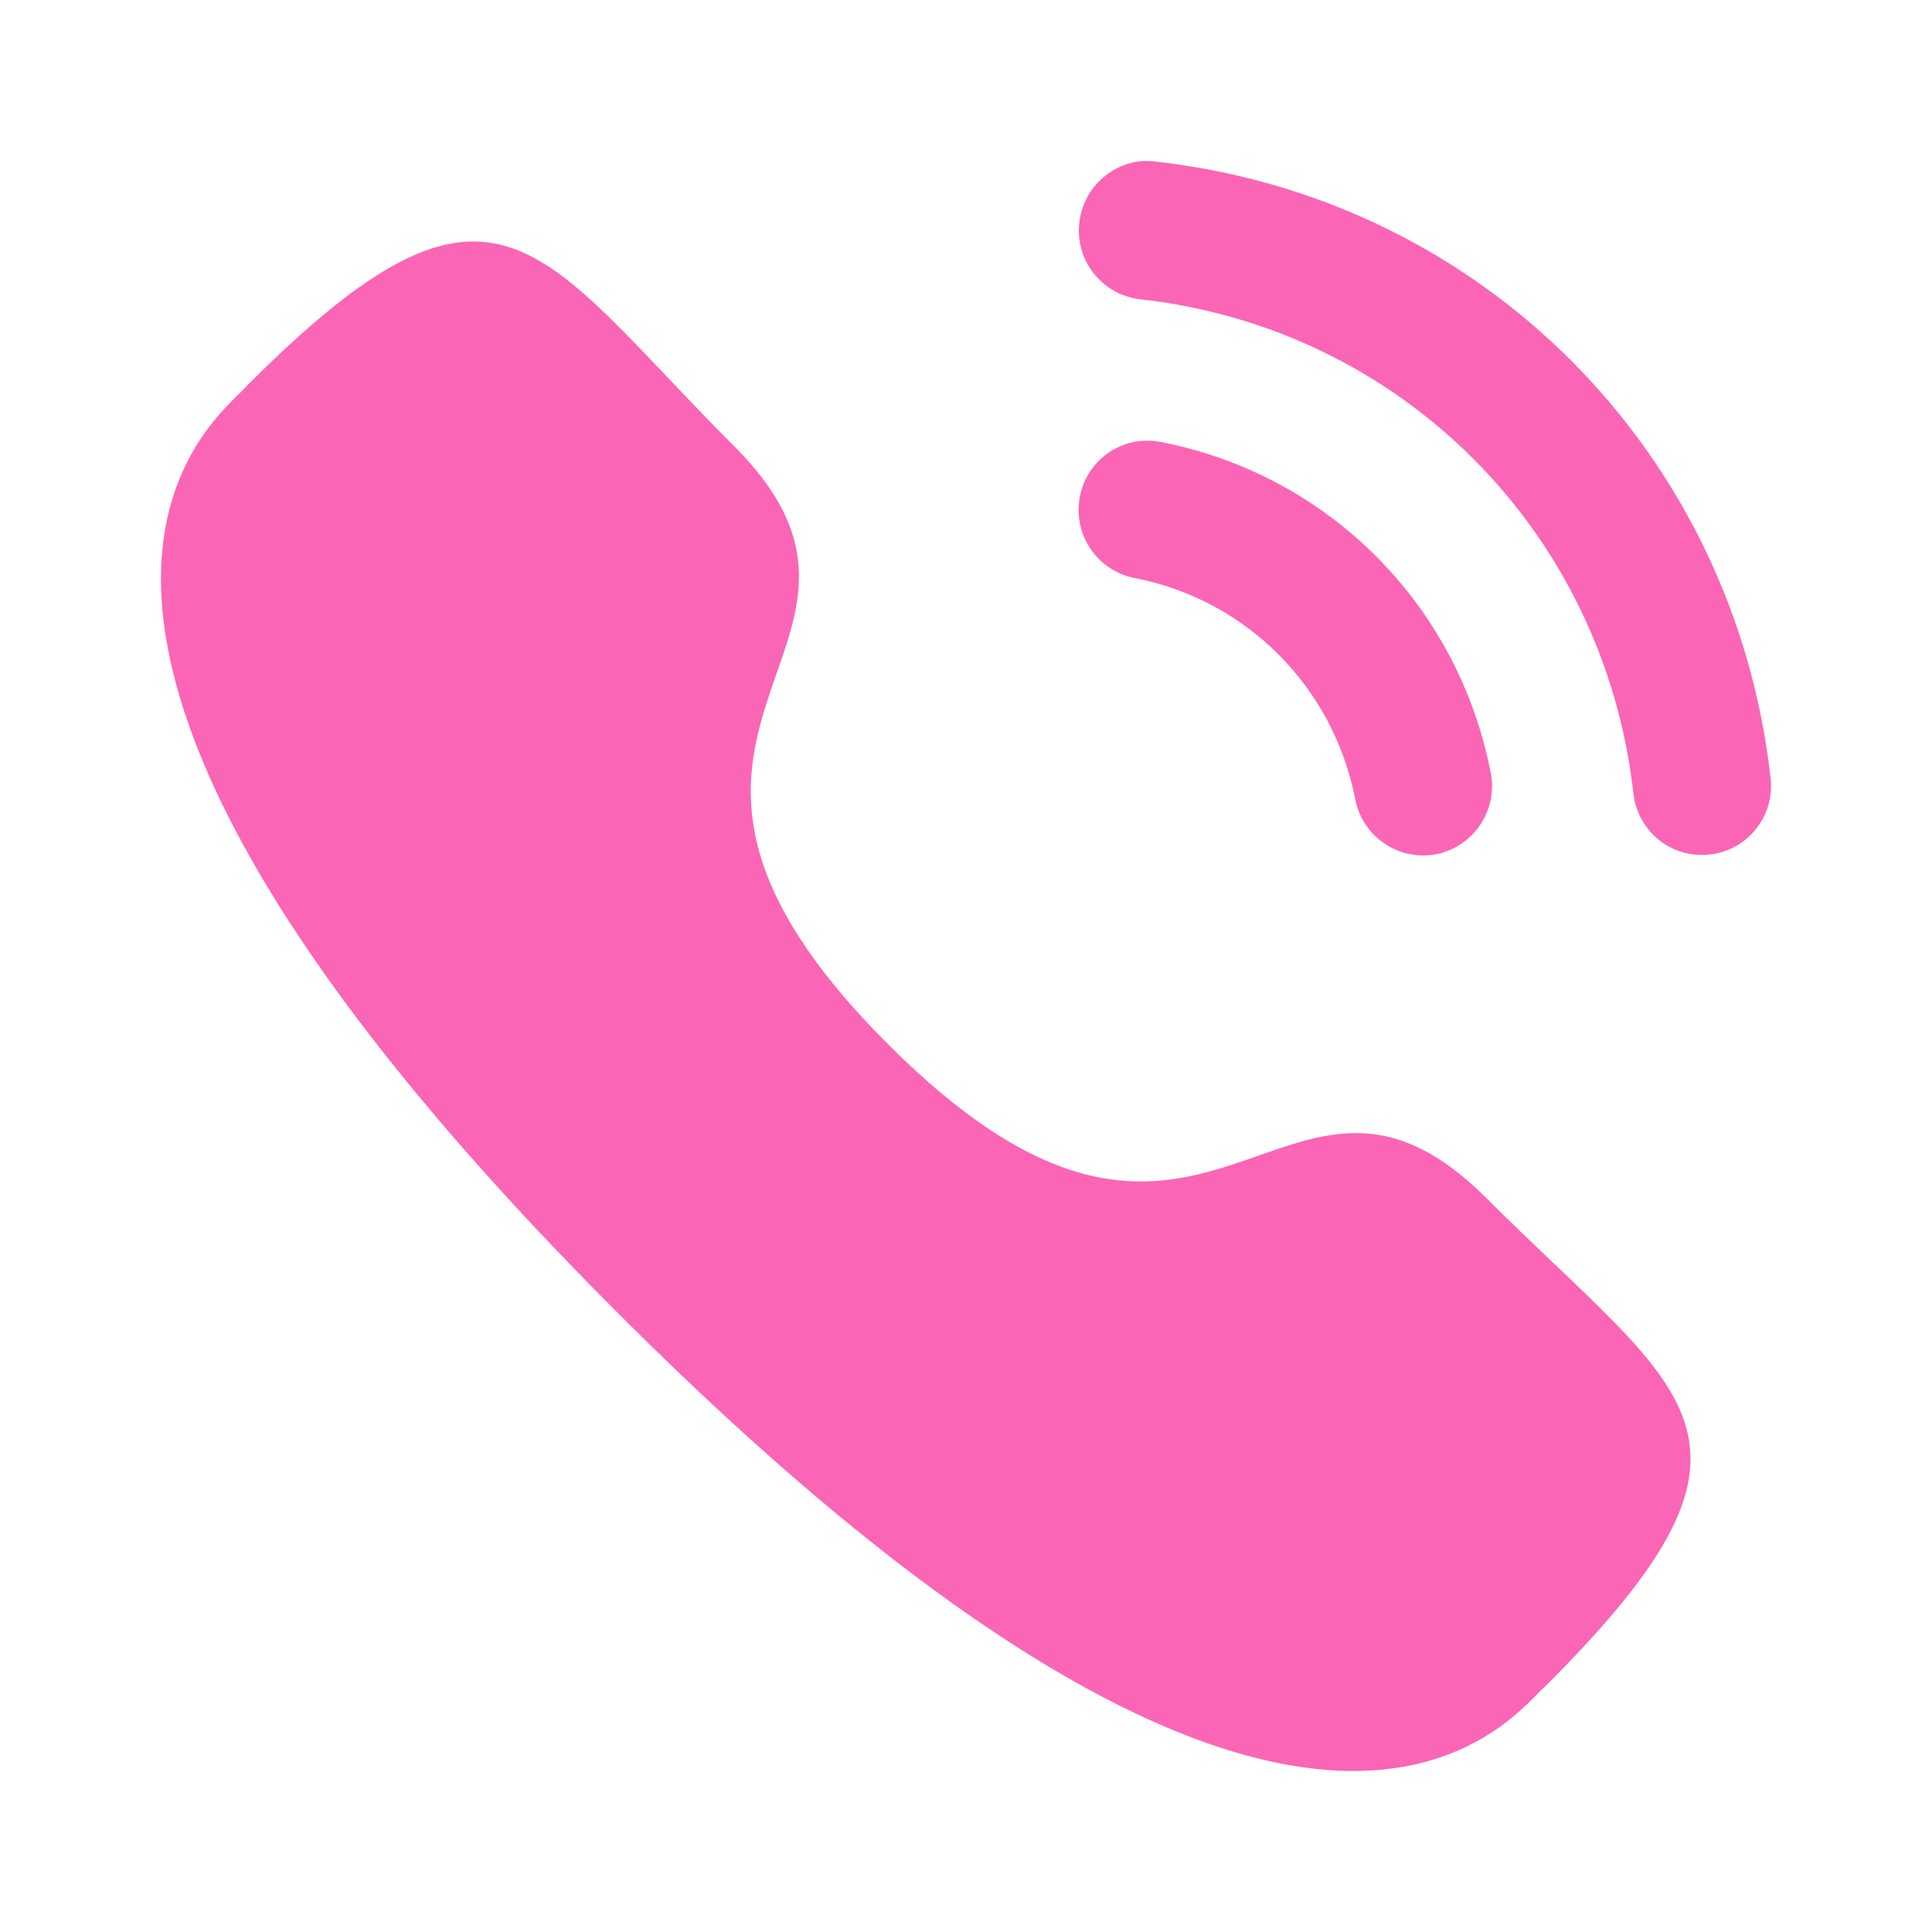
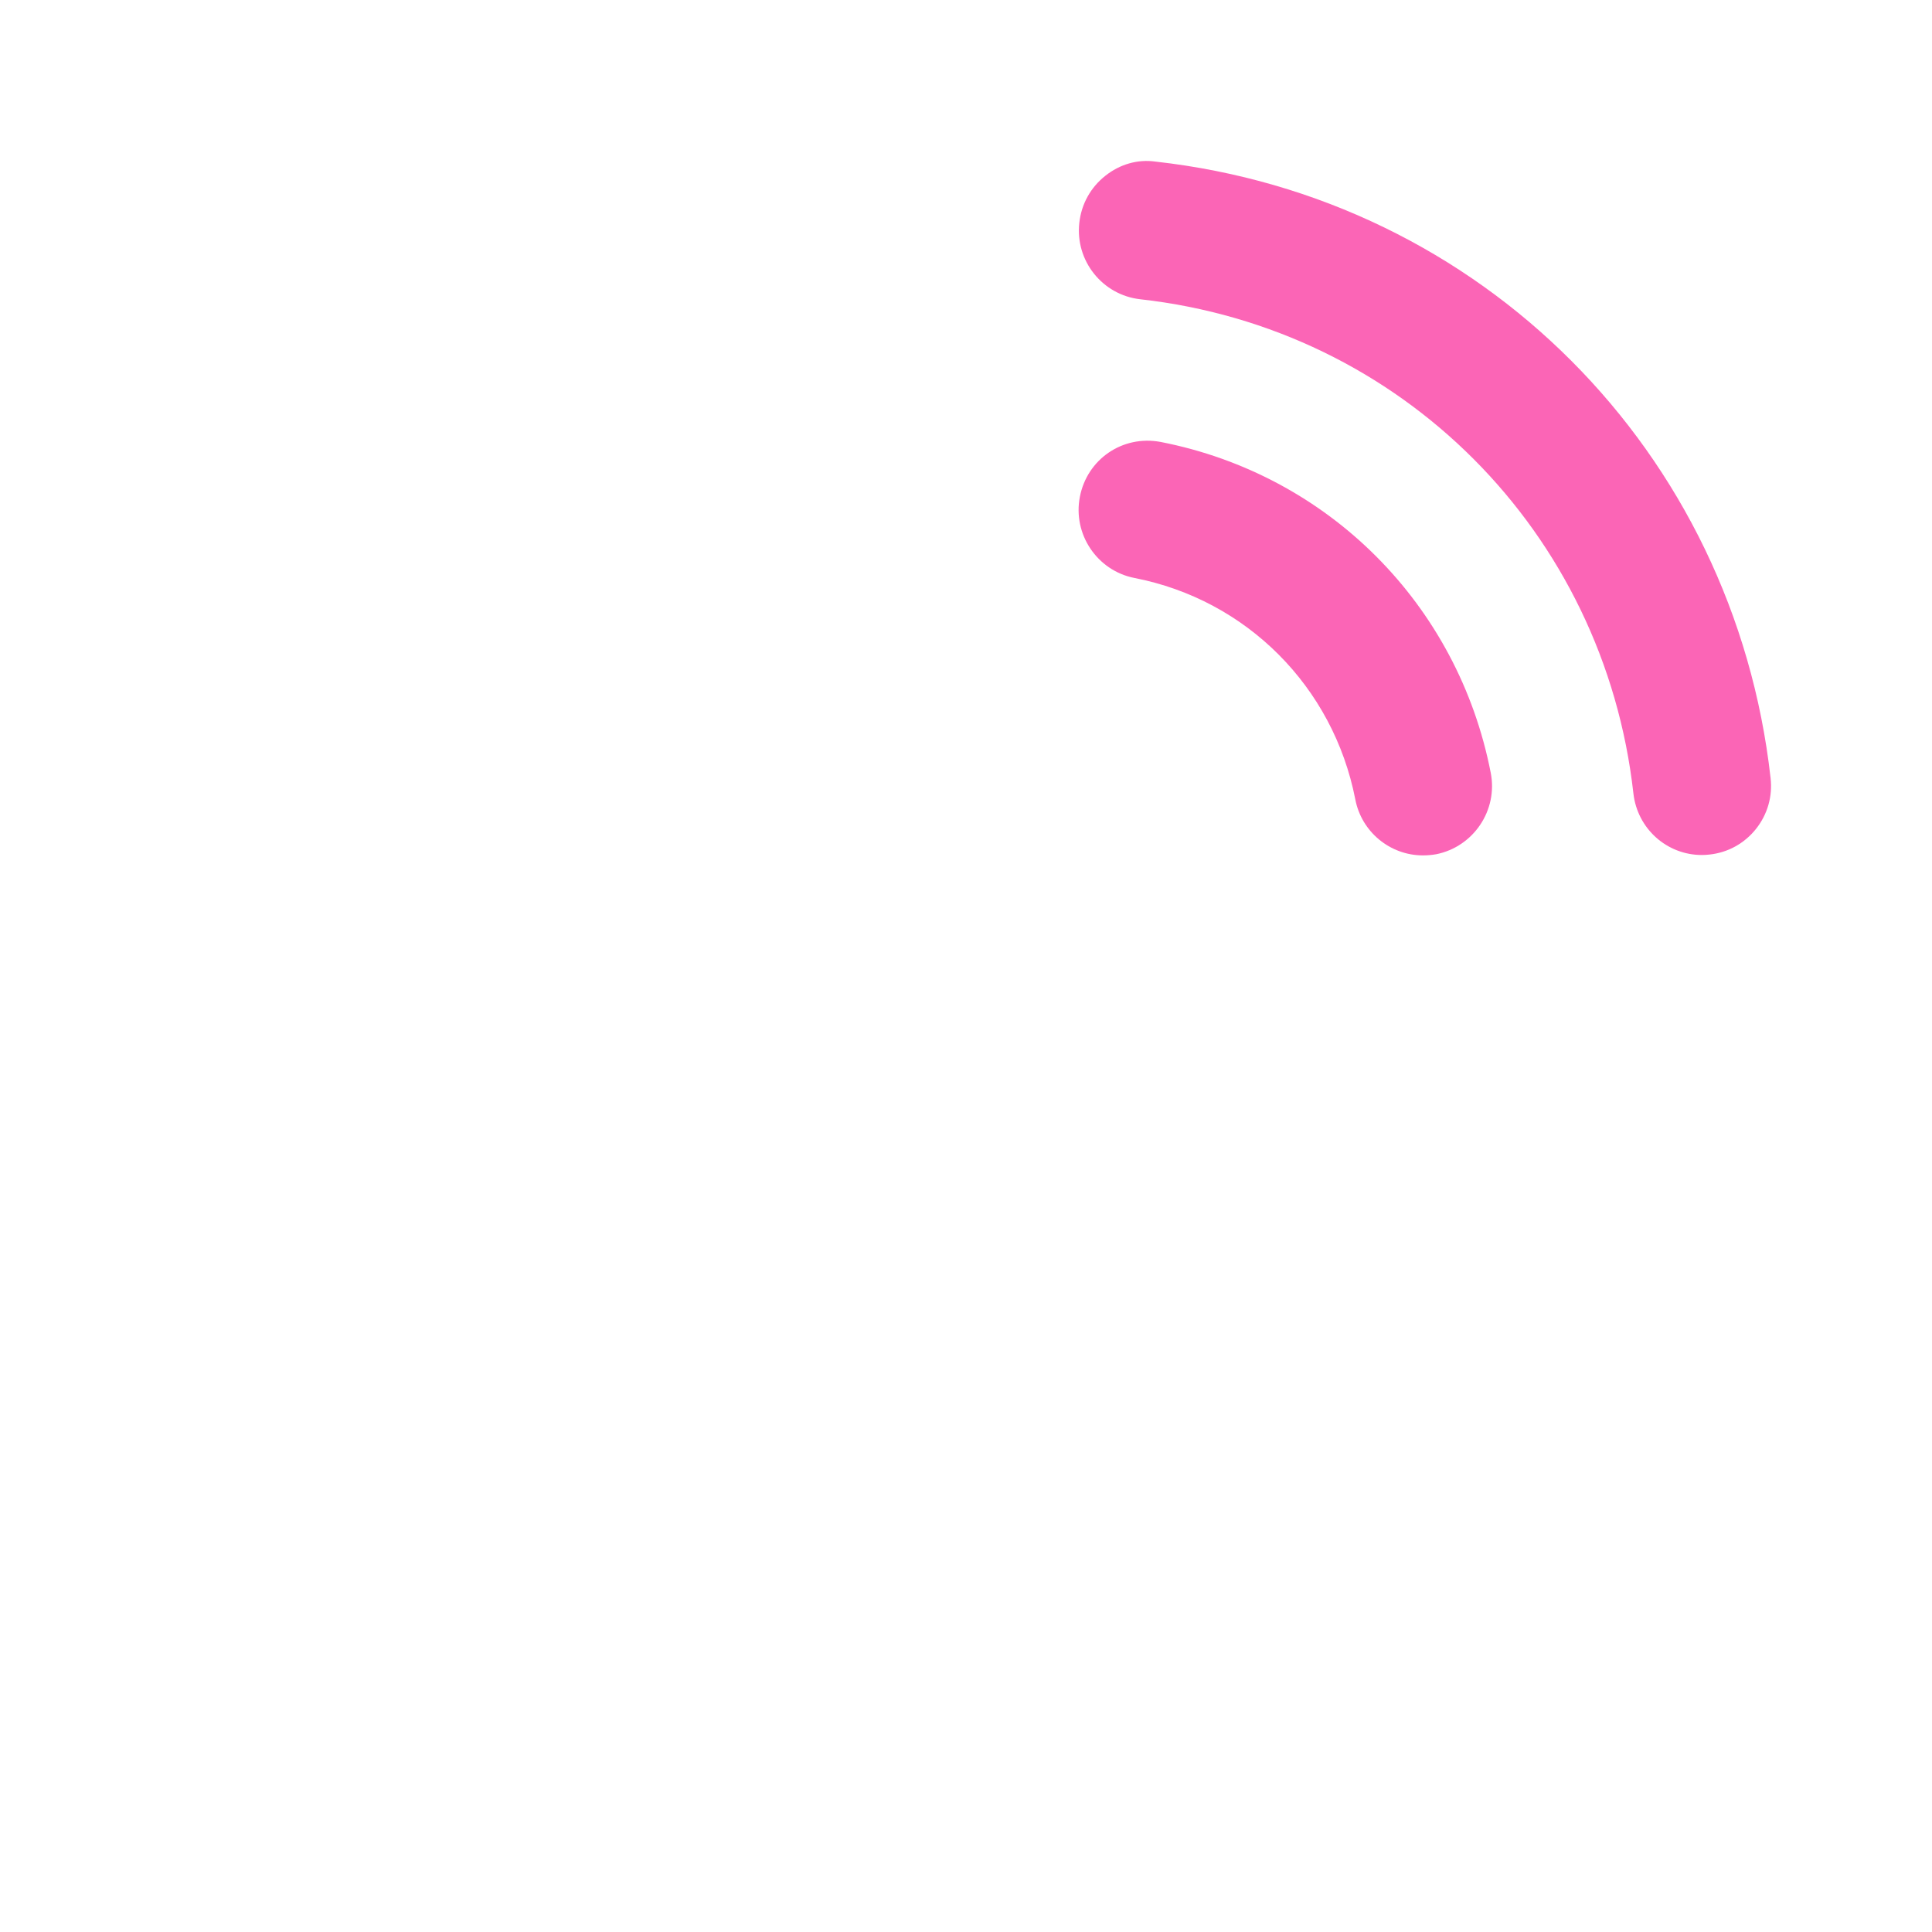
<svg xmlns="http://www.w3.org/2000/svg" width="20" height="20" viewBox="0 0 20 20" fill="none">
  <g id="Iconly/Bold/Calling">
    <g id="Group">
      <g id="Calling">
        <path id="Fill 1" d="M12.015 4.575C11.619 4.501 11.254 4.755 11.179 5.142C11.103 5.529 11.357 5.907 11.743 5.983C12.905 6.209 13.802 7.109 14.03 8.275V8.275C14.094 8.611 14.39 8.855 14.73 8.855C14.776 8.855 14.821 8.851 14.868 8.843C15.254 8.765 15.508 8.388 15.432 8C15.093 6.258 13.752 4.914 12.015 4.575Z" fill="#fb65b6" />
        <path id="Fill 3" d="M11.963 1.673C11.777 1.646 11.591 1.701 11.442 1.82C11.29 1.94 11.194 2.113 11.173 2.307C11.129 2.699 11.412 3.054 11.804 3.098C14.505 3.399 16.605 5.504 16.909 8.214C16.95 8.577 17.254 8.851 17.618 8.851C17.645 8.851 17.672 8.849 17.699 8.846C17.889 8.825 18.058 8.731 18.178 8.581C18.297 8.431 18.351 8.244 18.329 8.054C17.95 4.673 15.334 2.049 11.963 1.673Z" fill="#fb65b6" />
      </g>
    </g>
    <g id="Call">
-       <path id="Stroke 1" fill-rule="evenodd" clip-rule="evenodd" d="M9.193 10.81C12.517 14.134 13.271 10.289 15.388 12.404C17.429 14.444 18.601 14.853 16.016 17.437C15.692 17.698 13.635 20.828 6.404 13.6C-0.828 6.37 2.301 4.31 2.562 3.987C5.153 1.395 5.555 2.574 7.595 4.614C9.712 6.73 5.869 7.487 9.193 10.81Z" fill="#fb65b6" />
-     </g>
+       </g>
  </g>
</svg>